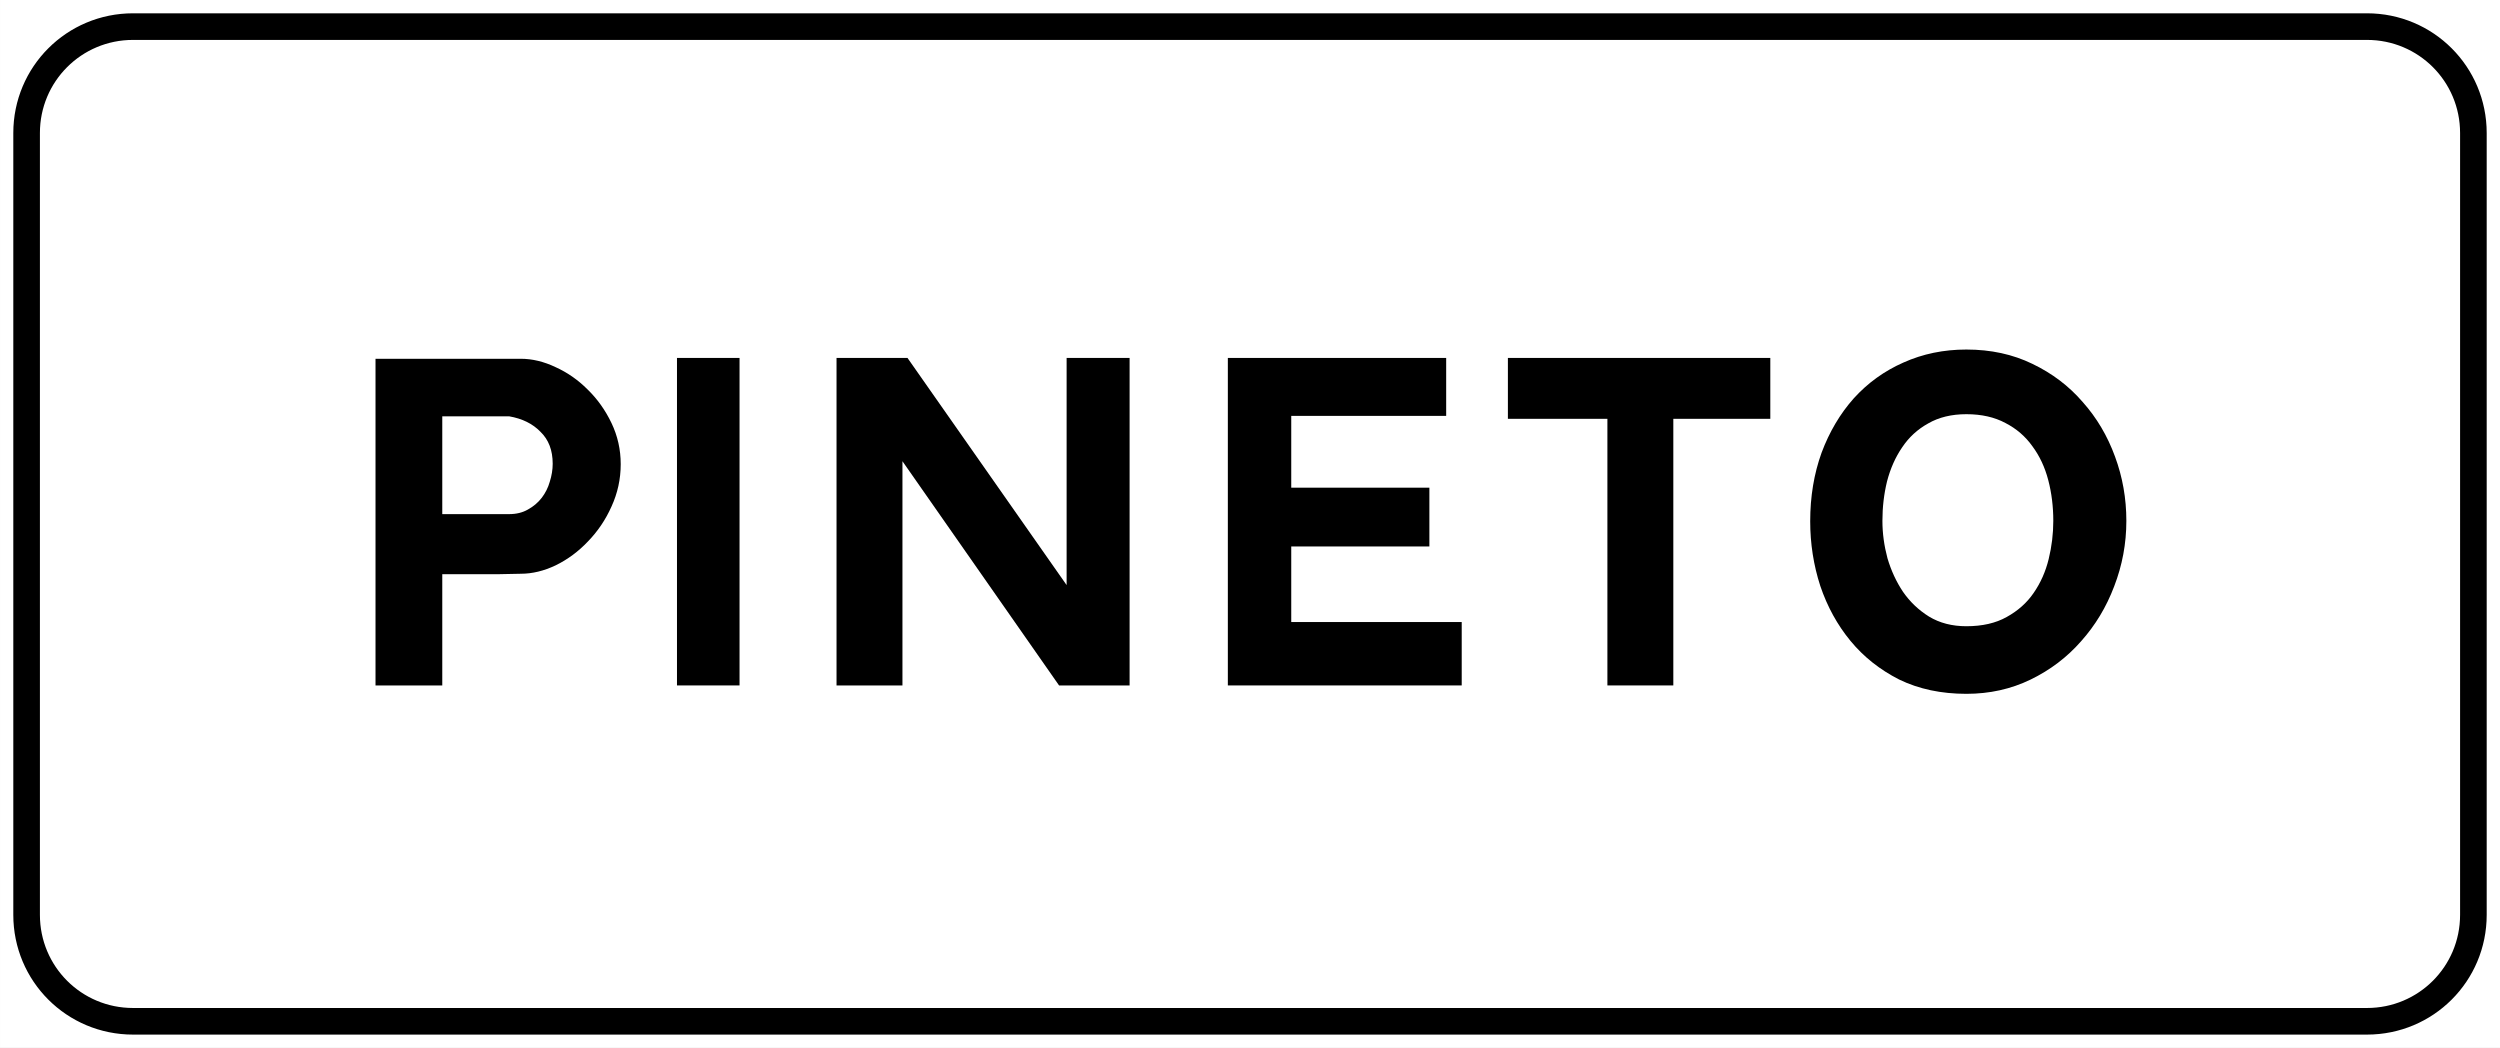
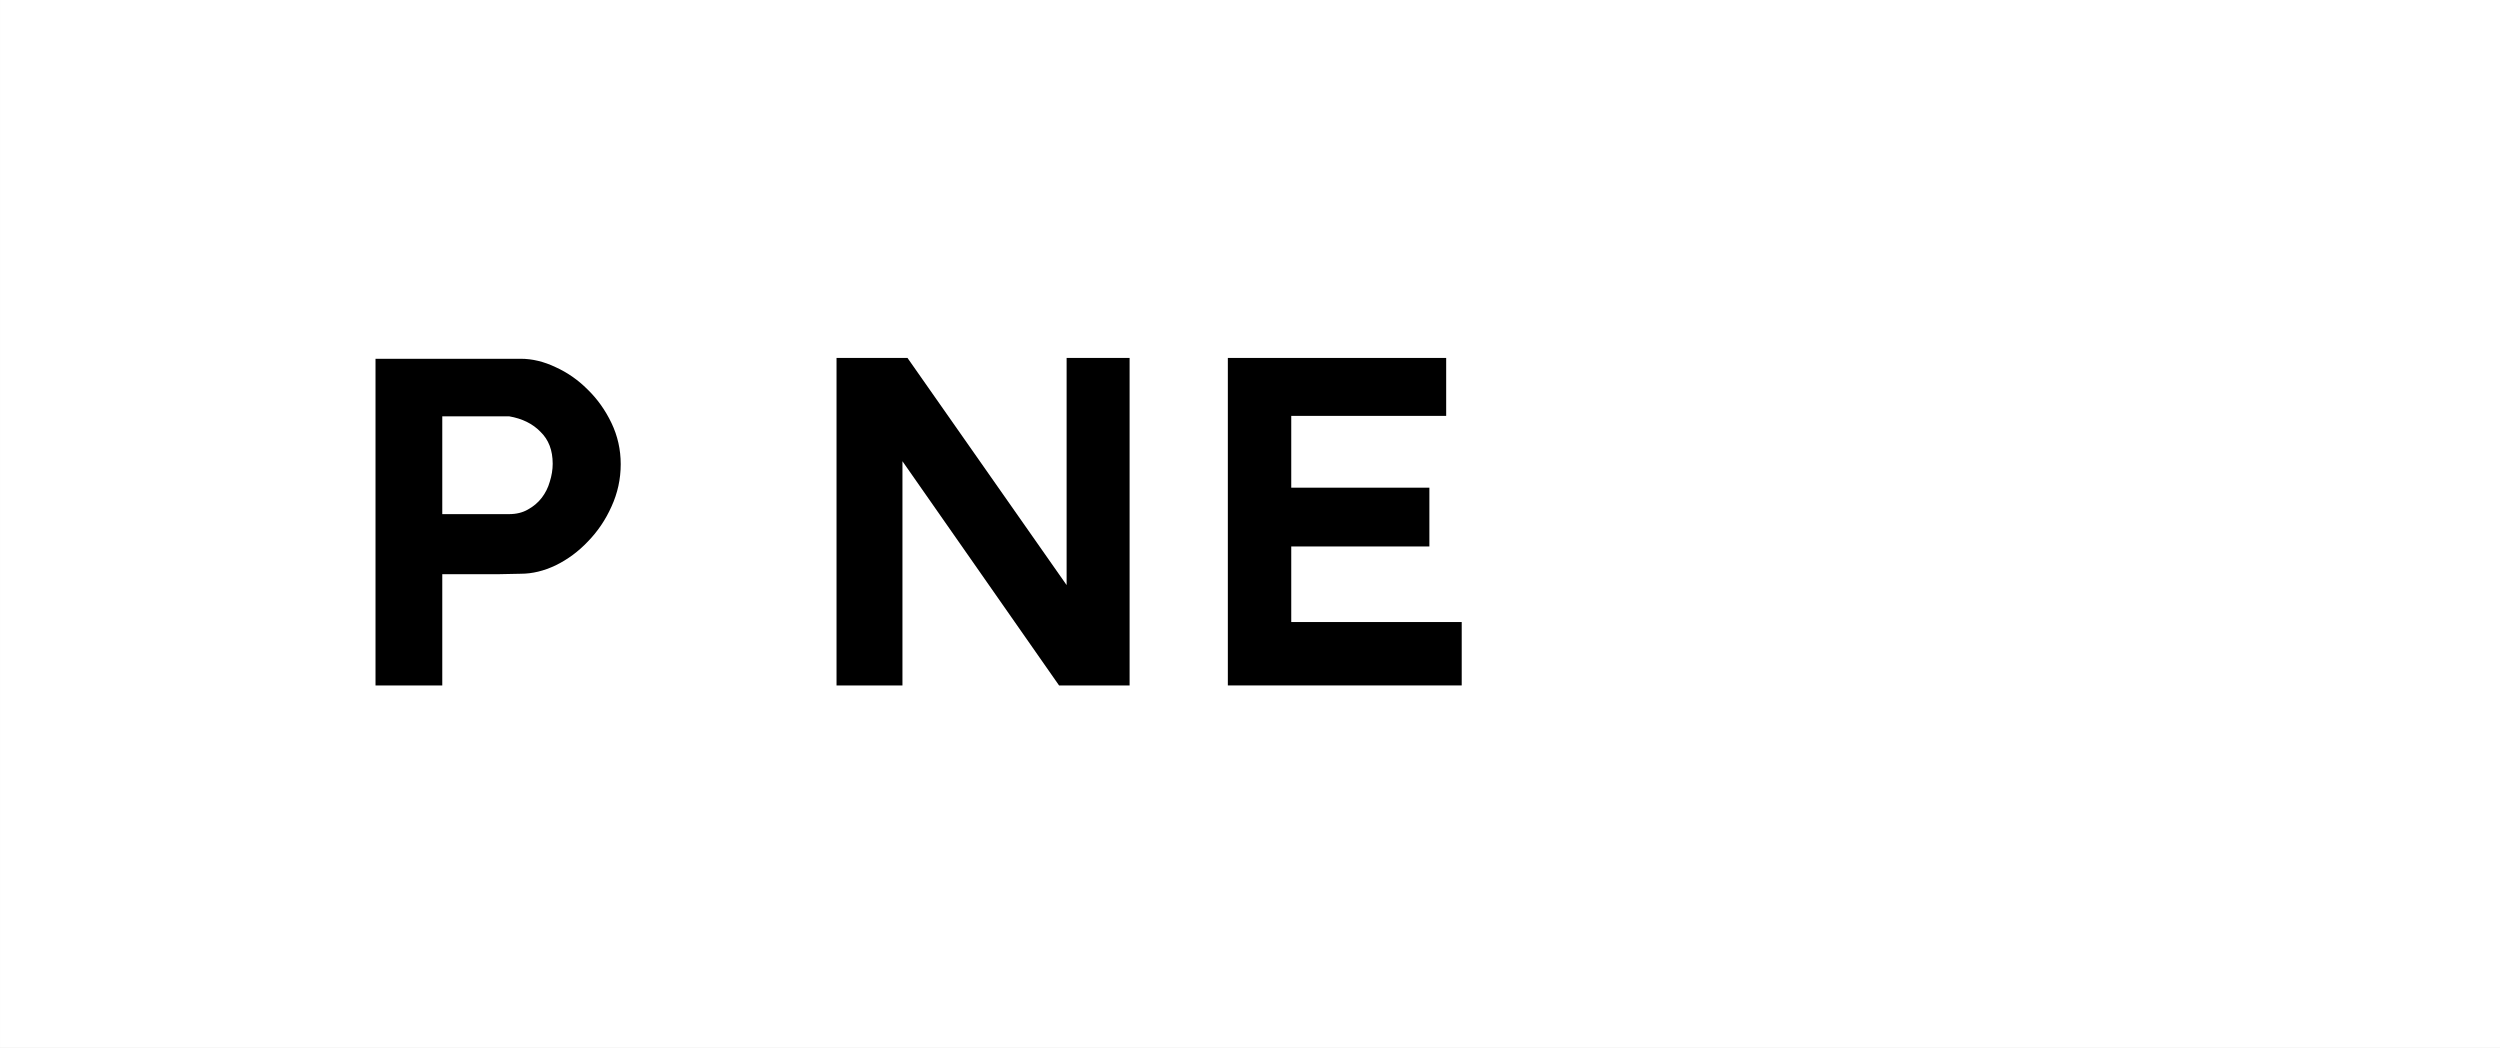
<svg xmlns="http://www.w3.org/2000/svg" xmlns:ns1="http://www.inkscape.org/namespaces/inkscape" xmlns:ns2="http://sodipodi.sourceforge.net/DTD/sodipodi-0.dtd" width="441.854mm" height="185.208mm" viewBox="0 0 441.854 185.208" version="1.1" id="svg13398" ns1:version="1.2.1 (9c6d41e410, 2022-07-14)" ns2:docname="Segnale stradale italiano 1979 - segnale di inizio località.svg">
  <rect x="0" y="0" width="441.854" height="185.208" fill="#808080" stroke="none" />
  <ns2:namedview id="namedview13400" pagecolor="#ffffff" bordercolor="#000000" borderopacity="0.25" ns1:showpageshadow="2" ns1:pageopacity="0.0" ns1:pagecheckerboard="0" ns1:deskcolor="#d1d1d1" ns1:document-units="mm" showgrid="false" ns1:zoom="0.71624579" ns1:cx="973.12963" ns1:cy="196.16171" ns1:window-width="1920" ns1:window-height="991" ns1:window-x="-9" ns1:window-y="-9" ns1:window-maximized="1" ns1:current-layer="layer1" />
  <defs id="defs13395" />
  <g ns1:label="Livello 1" ns1:groupmode="layer" id="layer1" transform="translate(152.588,-14.892)">
    <g id="g10302" transform="translate(771.683,168.078)">
      <path id="rect5377-33" style="fill:#ffffff;stroke-width:0.774;paint-order:fill markers stroke" d="m -924.27,-153.186 h 441.854 V 32.022 h -441.854 z" />
-       <path id="rect5377-3-4" style="fill:none;stroke:#000000;stroke-width:4.703;paint-order:fill markers stroke" d="m -900.756,-148.483 h 394.824 c 10.422,0 18.812,8.39 18.812,18.812 V 8.507 c 0,10.422 -8.39,18.812 -18.812,18.812 h -394.824 c -10.422,0 -18.812,-8.39 -18.812,-18.812 V -129.671 c 0,-10.422 8.39,-18.812 18.812,-18.812 z" />
      <g aria-label="PINETO" transform="matrix(6.184,0,0,6.184,2100.715,-6811.87)" id="text5431-9" style="font-family:'Stradale negativo';-inkscape-font-specification:'Stradale negativo';white-space:pre;shape-inside:url(#rect5433-0);paint-order:fill markers stroke">
        <path d="m -478.431,1087.014 v 9.336 h 1.908 v -3.18 q 1.104,0 1.644,0 0.54,-0.012 0.6,-0.012 0.492,0 0.996,-0.24 0.516,-0.252 0.924,-0.684 0.42,-0.432 0.672,-0.996 0.264,-0.576 0.264,-1.212 0,-0.624 -0.264,-1.176 -0.264,-0.552 -0.684,-0.96 -0.408,-0.408 -0.912,-0.636 -0.504,-0.24 -0.996,-0.24 z m 1.908,1.644 h 1.908 q 0.564,0.096 0.9,0.444 0.348,0.336 0.348,0.912 0,0.252 -0.084,0.516 -0.072,0.252 -0.228,0.456 -0.156,0.204 -0.396,0.336 -0.228,0.132 -0.54,0.132 h -1.908 z" id="path10086" />
-         <path d="m -468.027,1096.35 v -9.36 h -1.788 v 9.36 z" id="path10088" />
+         <path d="m -468.027,1096.35 v -9.36 v 9.36 z" id="path10088" />
        <path d="m -463.371,1089.942 4.476,6.408 h 2.016 v -9.36 h -1.8 v 6.492 l -4.548,-6.492 h -2.028 v 9.36 h 1.884 z" id="path10090" />
        <path d="m -454.071,1096.35 h 6.684 v -1.812 h -4.872 v -2.16 h 3.948 v -1.68 h -3.948 v -2.052 h 4.428 v -1.656 h -6.24 z" id="path10092" />
-         <path d="m -446.067,1086.99 v 1.74 h 2.844 v 7.62 h 1.884 v -7.62 h 2.772 v -1.74 z" id="path10094" />
-         <path d="m -432.963,1094.658 q -0.612,0 -1.068,-0.276 -0.444,-0.276 -0.744,-0.708 -0.288,-0.432 -0.444,-0.96 -0.144,-0.54 -0.144,-1.068 0,-0.588 0.132,-1.128 0.144,-0.552 0.432,-0.972 0.288,-0.432 0.744,-0.684 0.456,-0.264 1.092,-0.264 0.648,0 1.116,0.252 0.468,0.24 0.768,0.66 0.312,0.42 0.456,0.972 0.144,0.552 0.144,1.164 0,0.552 -0.132,1.092 -0.132,0.54 -0.432,0.972 -0.288,0.42 -0.768,0.684 -0.468,0.264 -1.152,0.264 z m 0,1.932 q 0.996,0 1.836,-0.408 0.84,-0.408 1.44,-1.092 0.612,-0.684 0.948,-1.572 0.348,-0.9 0.348,-1.872 0,-0.96 -0.324,-1.836 -0.324,-0.888 -0.924,-1.56 -0.588,-0.684 -1.44,-1.092 -0.84,-0.408 -1.884,-0.408 -0.972,0 -1.8,0.372 -0.816,0.36 -1.416,1.02 -0.588,0.66 -0.924,1.56 -0.324,0.9 -0.324,1.956 0,0.96 0.288,1.848 0.3,0.888 0.864,1.572 0.564,0.684 1.392,1.104 0.84,0.408 1.92,0.408 z" id="path10096" />
      </g>
    </g>
  </g>
</svg>